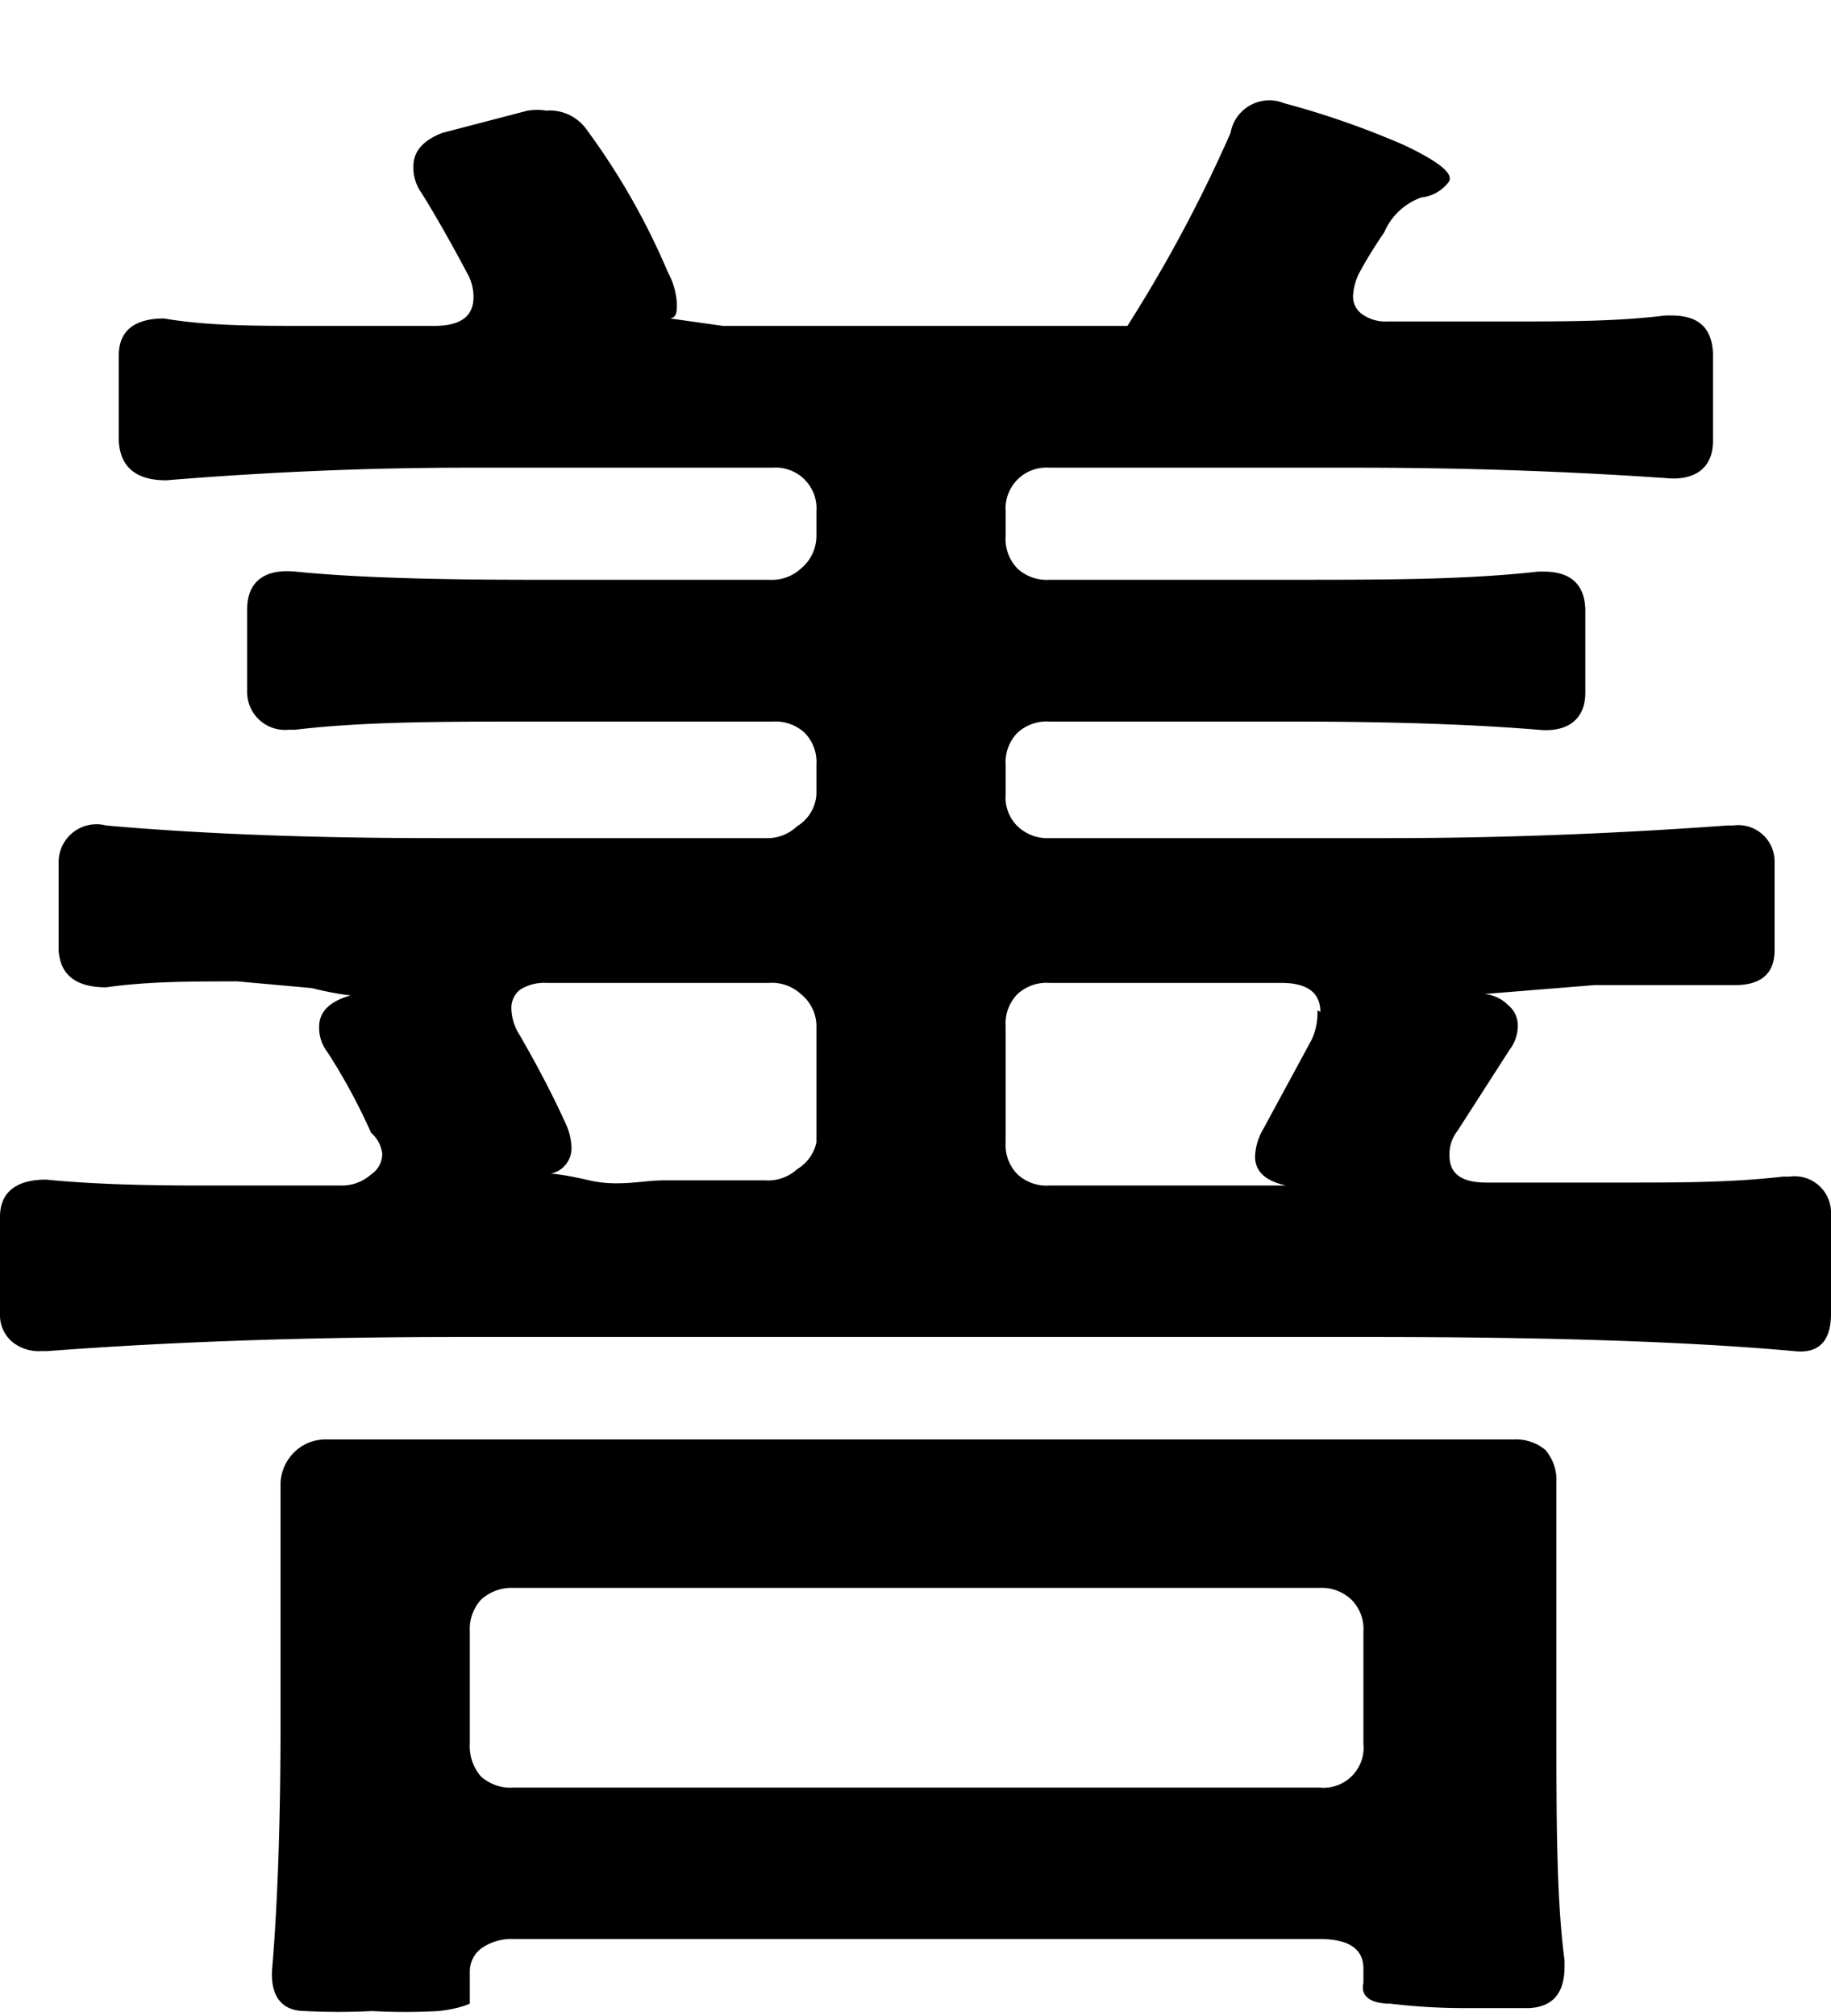
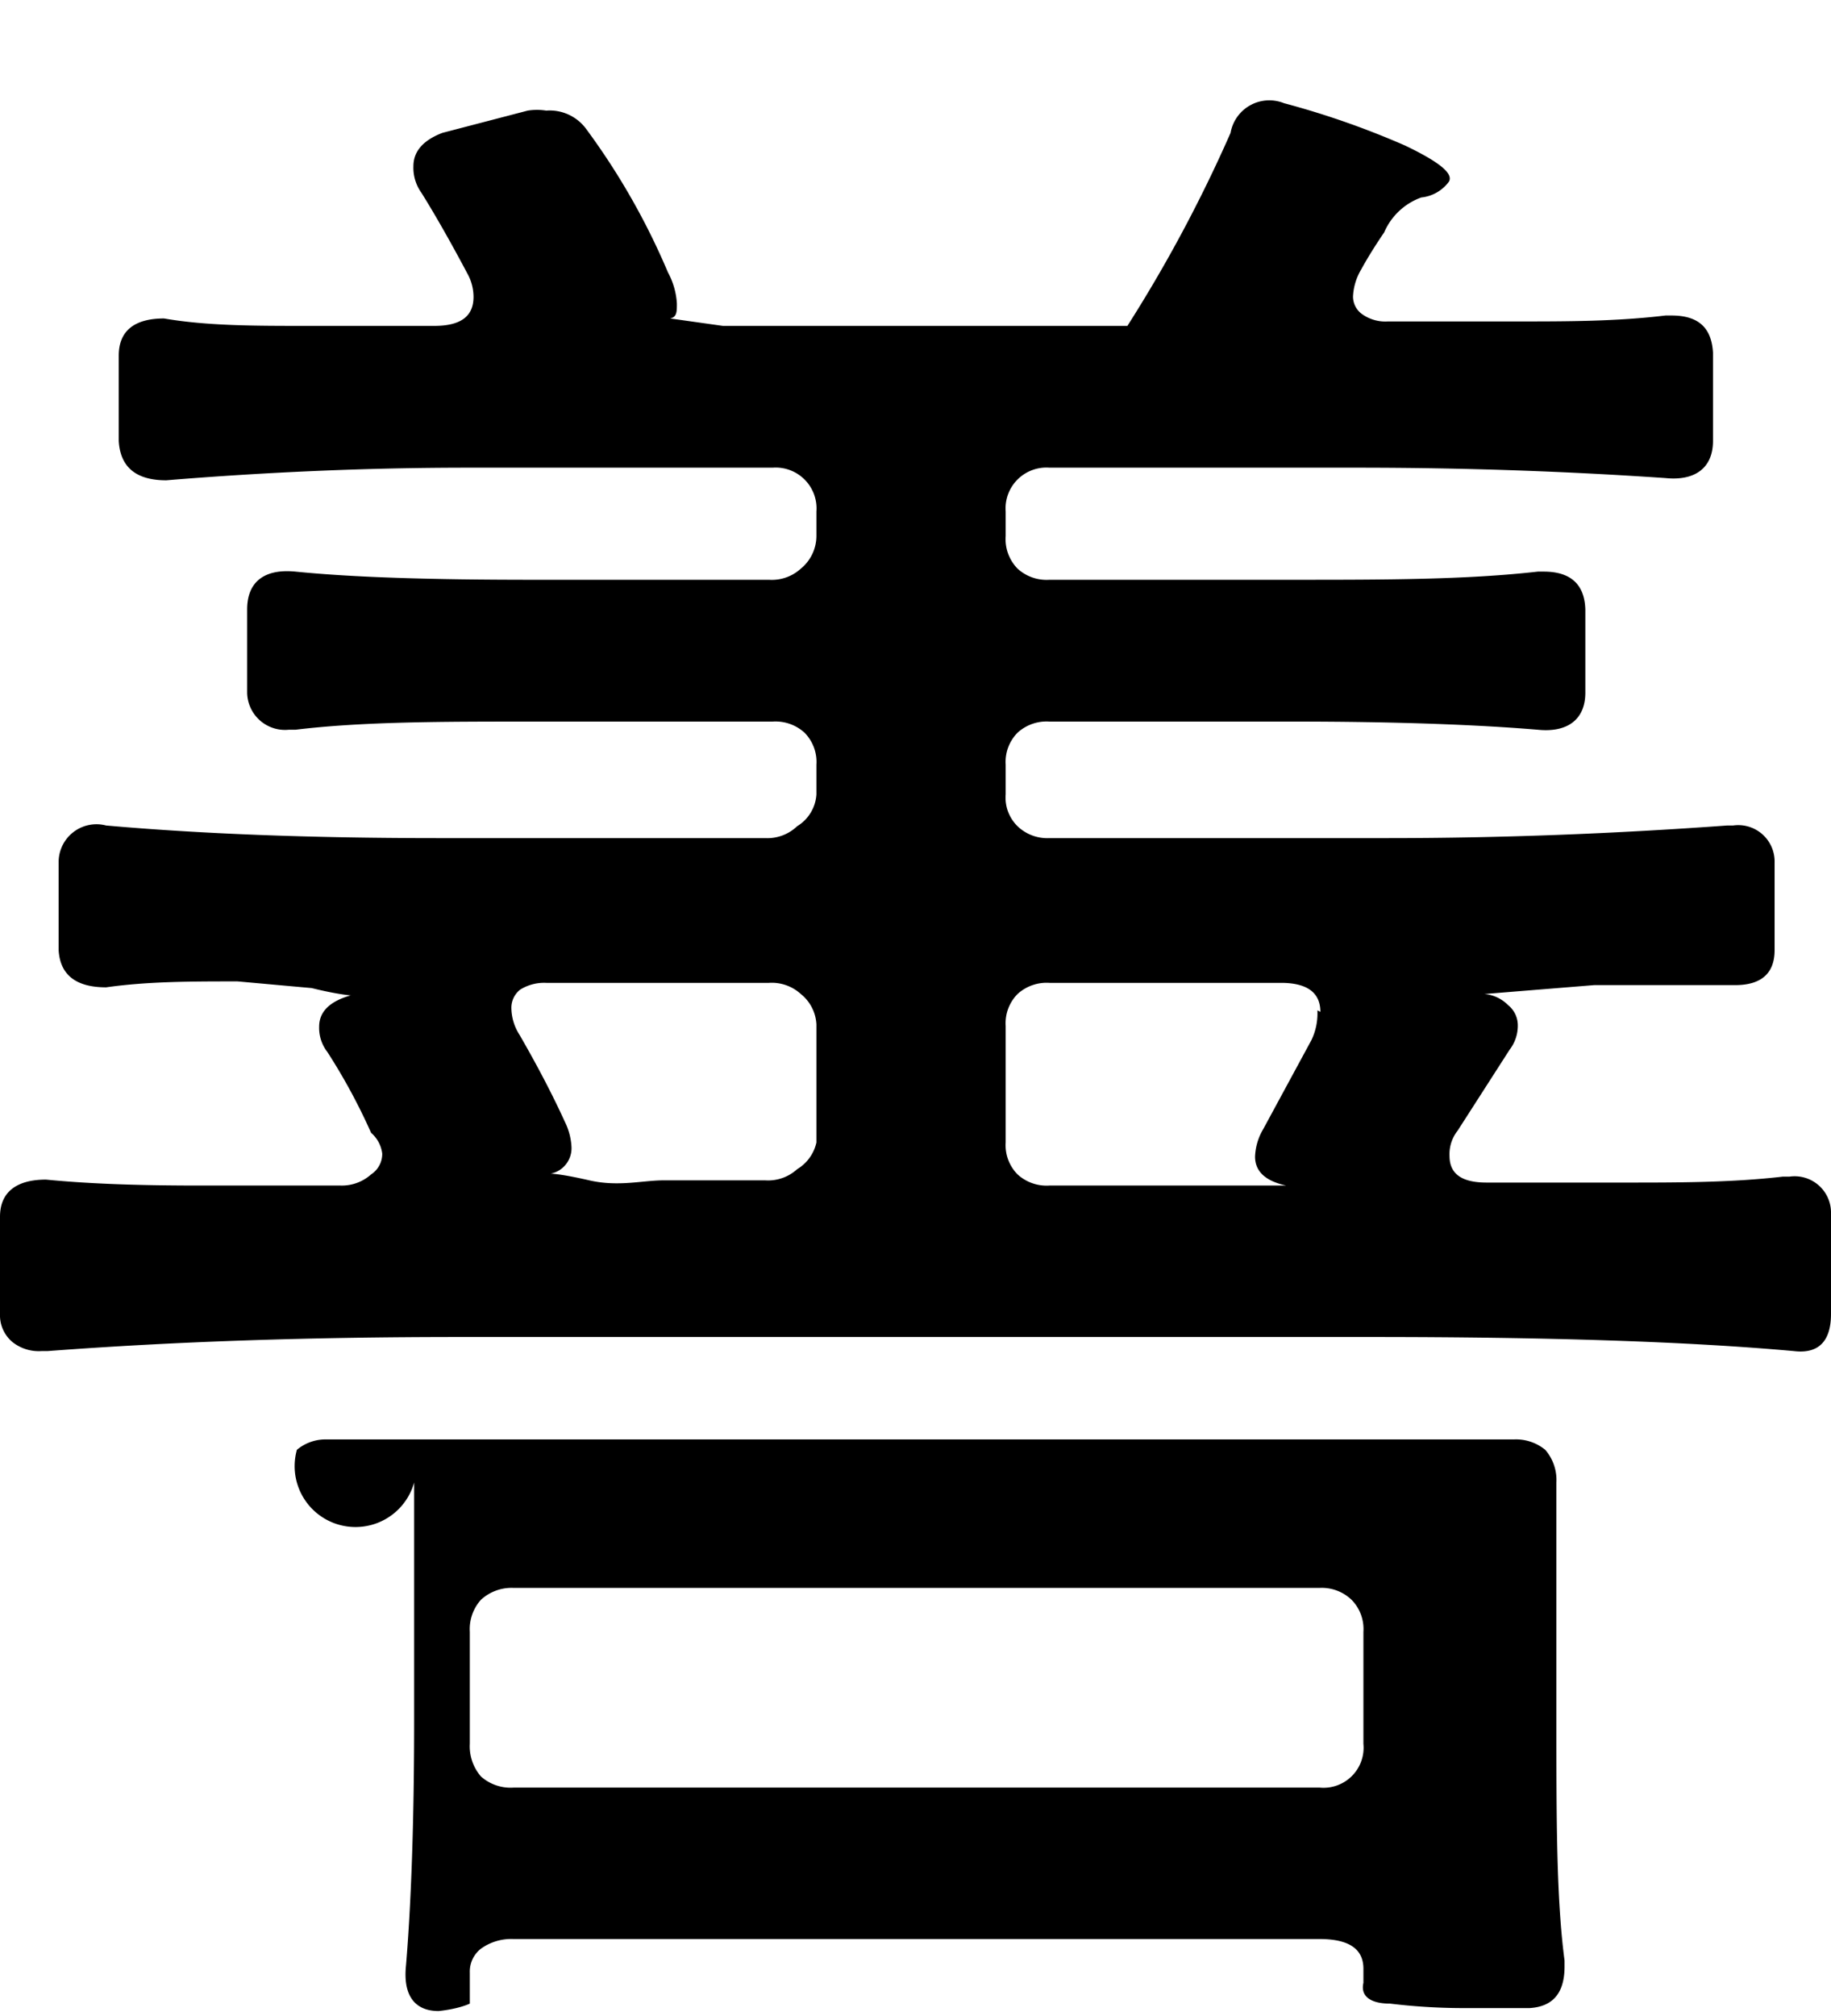
<svg xmlns="http://www.w3.org/2000/svg" viewBox="0 -1.39 24.67 27.16">
  <g id="レイヤー_2" data-name="レイヤー 2">
    <g id="design">
-       <path d="M6.19,16.62c-2,0-3.83.06-5.55.19H.56a.57.57,0,0,1-.39-.12A.47.47,0,0,1,0,16.31a5.93,5.93,0,0,1,0-.7V15c0-.33.22-.5.62-.5.61.06,1.3.08,2.07.08h1.9A.59.59,0,0,0,5,14.43a.33.33,0,0,0,.15-.28A.44.44,0,0,0,5,13.87a8,8,0,0,0-.59-1.09.53.53,0,0,1-.11-.34q0-.3.42-.42c.06,0-.12,0-.52-.1l-1-.09c-.62,0-1.21,0-1.77.08-.41,0-.62-.17-.64-.5V10.23a.51.51,0,0,1,.64-.5c1.24.11,2.72.17,4.46.17h4.42a.58.58,0,0,0,.43-.16A.54.54,0,0,0,11,9.31v-.4a.56.56,0,0,0-.16-.43.58.58,0,0,0-.43-.15H7.17c-1.21,0-2.28,0-3.19.11H3.89a.51.51,0,0,1-.56-.5V6.82c0-.38.24-.55.65-.51.8.08,1.86.11,3.19.11h3.19a.58.58,0,0,0,.43-.15A.57.57,0,0,0,11,5.83V5.5a.55.55,0,0,0-.59-.59H6.3c-1.36,0-2.72.06-4.06.17-.41,0-.62-.18-.64-.53V3.4c0-.34.22-.5.61-.5C2.79,3,3.43,3,4.14,3H5.85c.36,0,.53-.13.53-.39a.65.65,0,0,0-.08-.31c-.26-.49-.47-.85-.62-1.09A.58.58,0,0,1,5.57.85q0-.3.39-.45L7.11.1a.81.81,0,0,1,.25,0A.61.61,0,0,1,7.9.35,9.44,9.44,0,0,1,9,2.28a1,1,0,0,1,.12.42c0,.11,0,.18-.09.2L9.74,3l1,0h1.54l3,0h-.09A19.3,19.3,0,0,0,16.58.4.53.53,0,0,1,17.3,0a11.37,11.37,0,0,1,1.63.57c.46.22.66.38.59.49a.53.53,0,0,1-.37.21.86.86,0,0,0-.5.47c-.15.22-.25.39-.31.5a.78.78,0,0,0-.11.36.29.29,0,0,0,.12.24.54.54,0,0,0,.35.1h1.74c.67,0,1.34,0,2-.08h.08c.36,0,.54.16.56.5V4.55c0,.37-.25.54-.64.5-1.31-.09-2.69-.14-4.15-.14H14.14a.55.55,0,0,0-.59.59v.33a.57.57,0,0,0,.16.44.58.58,0,0,0,.43.15h3.28c1.23,0,2.33,0,3.3-.11h.08c.36,0,.55.17.56.51V7.94c0,.37-.25.54-.64.5-.84-.07-1.94-.11-3.3-.11H14.14a.58.58,0,0,0-.43.15.56.56,0,0,0-.16.43v.4a.54.54,0,0,0,.16.43.58.58,0,0,0,.43.16H18.7c1.53,0,3.06-.06,4.57-.17h.08a.49.49,0,0,1,.56.5v1.18c0,.32-.19.47-.53.47l-.9,0-1,0L20,12a.51.51,0,0,1,.32.15.35.35,0,0,1,.13.26.53.53,0,0,1-.11.34l-.7,1.09a.51.51,0,0,0-.11.34c0,.24.16.36.5.36H21.9c.72,0,1.43,0,2.12-.08h.09a.49.49,0,0,1,.56.5v.65a5.93,5.93,0,0,1,0,.7c0,.37-.17.54-.5.5-1.44-.13-3.34-.19-5.69-.19Zm14.63,1.52a.62.62,0,0,1,.15.44v3.19c0,1.34,0,2.42.11,3.25v.08c0,.35-.15.54-.47.56q-.25,0-.93,0a8.21,8.21,0,0,1-.95-.06c-.28,0-.4-.11-.36-.28v-.19c0-.27-.2-.4-.59-.4H6.92a.7.7,0,0,0-.44.13.39.39,0,0,0-.15.32l0,.42s-.14.07-.42.1a8.52,8.52,0,0,1-.9,0,9,9,0,0,1-.9,0c-.33,0-.48-.22-.44-.61.07-.84.11-1.94.11-3.31V18.58A.62.62,0,0,1,4,18.14.6.6,0,0,1,4.4,18h16A.62.62,0,0,1,20.82,18.14ZM6.48,22.54a.6.6,0,0,0,.44.15H17.78a.54.54,0,0,0,.59-.59V20.59a.56.56,0,0,0-.16-.43.58.58,0,0,0-.43-.16H6.92a.61.61,0,0,0-.44.16.59.59,0,0,0-.15.43V22.1A.62.62,0,0,0,6.48,22.54ZM10.79,12a.58.58,0,0,0-.43-.15h-3a.61.61,0,0,0-.35.09.31.31,0,0,0-.12.24.68.68,0,0,0,.11.37c.26.45.46.84.61,1.17a.86.86,0,0,1,.09.34.35.35,0,0,1-.28.36s.13,0,.52.09.72,0,1,0h1.37a.58.58,0,0,0,.43-.15A.56.56,0,0,0,11,14V12.41A.56.56,0,0,0,10.79,12Zm7,.24c0-.26-.18-.39-.53-.39H14.14a.58.58,0,0,0-.43.15.56.56,0,0,0-.16.43V14a.56.56,0,0,0,.16.43.58.58,0,0,0,.43.15l3.36,0-.17,0q-.42-.09-.42-.39a.78.78,0,0,1,.11-.37l.65-1.2A.83.83,0,0,0,17.75,12.22Z" />
+       <path d="M6.19,16.62c-2,0-3.83.06-5.55.19H.56a.57.57,0,0,1-.39-.12A.47.47,0,0,1,0,16.31a5.93,5.93,0,0,1,0-.7V15c0-.33.22-.5.62-.5.61.06,1.3.08,2.07.08h1.9A.59.59,0,0,0,5,14.43a.33.33,0,0,0,.15-.28A.44.44,0,0,0,5,13.87a8,8,0,0,0-.59-1.09.53.53,0,0,1-.11-.34q0-.3.42-.42c.06,0-.12,0-.52-.1l-1-.09c-.62,0-1.21,0-1.77.08-.41,0-.62-.17-.64-.5V10.23a.51.51,0,0,1,.64-.5c1.24.11,2.72.17,4.46.17h4.42a.58.58,0,0,0,.43-.16A.54.54,0,0,0,11,9.31v-.4a.56.56,0,0,0-.16-.43.58.58,0,0,0-.43-.15H7.17c-1.21,0-2.28,0-3.19.11H3.89a.51.51,0,0,1-.56-.5V6.82c0-.38.24-.55.65-.51.8.08,1.86.11,3.19.11h3.19a.58.58,0,0,0,.43-.15A.57.57,0,0,0,11,5.83V5.5a.55.55,0,0,0-.59-.59H6.3c-1.36,0-2.72.06-4.06.17-.41,0-.62-.18-.64-.53V3.4c0-.34.22-.5.61-.5C2.79,3,3.43,3,4.14,3H5.85c.36,0,.53-.13.53-.39a.65.65,0,0,0-.08-.31c-.26-.49-.47-.85-.62-1.09A.58.58,0,0,1,5.57.85q0-.3.39-.45L7.11.1a.81.81,0,0,1,.25,0A.61.61,0,0,1,7.9.35,9.44,9.44,0,0,1,9,2.28a1,1,0,0,1,.12.42c0,.11,0,.18-.09.2L9.74,3l1,0h1.54l3,0h-.09A19.3,19.3,0,0,0,16.58.4.53.53,0,0,1,17.3,0a11.37,11.37,0,0,1,1.63.57c.46.22.66.38.59.49a.53.53,0,0,1-.37.21.86.86,0,0,0-.5.47c-.15.22-.25.39-.31.5a.78.78,0,0,0-.11.36.29.29,0,0,0,.12.24.54.54,0,0,0,.35.1h1.74c.67,0,1.34,0,2-.08h.08c.36,0,.54.16.56.5V4.55c0,.37-.25.54-.64.5-1.31-.09-2.69-.14-4.15-.14H14.14a.55.55,0,0,0-.59.59v.33a.57.57,0,0,0,.16.44.58.58,0,0,0,.43.15h3.28c1.23,0,2.33,0,3.3-.11h.08c.36,0,.55.17.56.51V7.94c0,.37-.25.54-.64.5-.84-.07-1.94-.11-3.3-.11H14.14a.58.58,0,0,0-.43.15.56.56,0,0,0-.16.43v.4a.54.54,0,0,0,.16.43.58.58,0,0,0,.43.16H18.7c1.53,0,3.06-.06,4.57-.17h.08a.49.49,0,0,1,.56.5v1.18c0,.32-.19.47-.53.47l-.9,0-1,0L20,12a.51.51,0,0,1,.32.15.35.35,0,0,1,.13.26.53.53,0,0,1-.11.34l-.7,1.09a.51.51,0,0,0-.11.34c0,.24.16.36.5.36H21.9c.72,0,1.43,0,2.12-.08h.09a.49.49,0,0,1,.56.5v.65a5.93,5.93,0,0,1,0,.7c0,.37-.17.54-.5.5-1.44-.13-3.34-.19-5.69-.19Zm14.63,1.52a.62.62,0,0,1,.15.44v3.19c0,1.34,0,2.42.11,3.25v.08c0,.35-.15.54-.47.56q-.25,0-.93,0a8.21,8.21,0,0,1-.95-.06c-.28,0-.4-.11-.36-.28v-.19c0-.27-.2-.4-.59-.4H6.92a.7.7,0,0,0-.44.13.39.39,0,0,0-.15.32l0,.42s-.14.07-.42.1c-.33,0-.48-.22-.44-.61.07-.84.11-1.94.11-3.31V18.58A.62.62,0,0,1,4,18.14.6.6,0,0,1,4.4,18h16A.62.62,0,0,1,20.82,18.14ZM6.48,22.54a.6.6,0,0,0,.44.15H17.78a.54.54,0,0,0,.59-.59V20.59a.56.56,0,0,0-.16-.43.58.58,0,0,0-.43-.16H6.92a.61.61,0,0,0-.44.16.59.59,0,0,0-.15.43V22.1A.62.62,0,0,0,6.48,22.54ZM10.79,12a.58.58,0,0,0-.43-.15h-3a.61.61,0,0,0-.35.09.31.31,0,0,0-.12.24.68.68,0,0,0,.11.37c.26.45.46.84.61,1.17a.86.86,0,0,1,.09.34.35.35,0,0,1-.28.36s.13,0,.52.09.72,0,1,0h1.37a.58.58,0,0,0,.43-.15A.56.56,0,0,0,11,14V12.41A.56.56,0,0,0,10.79,12Zm7,.24c0-.26-.18-.39-.53-.39H14.14a.58.58,0,0,0-.43.15.56.56,0,0,0-.16.43V14a.56.56,0,0,0,.16.43.58.58,0,0,0,.43.15l3.36,0-.17,0q-.42-.09-.42-.39a.78.78,0,0,1,.11-.37l.65-1.2A.83.83,0,0,0,17.75,12.22Z" />
    </g>
  </g>
</svg>